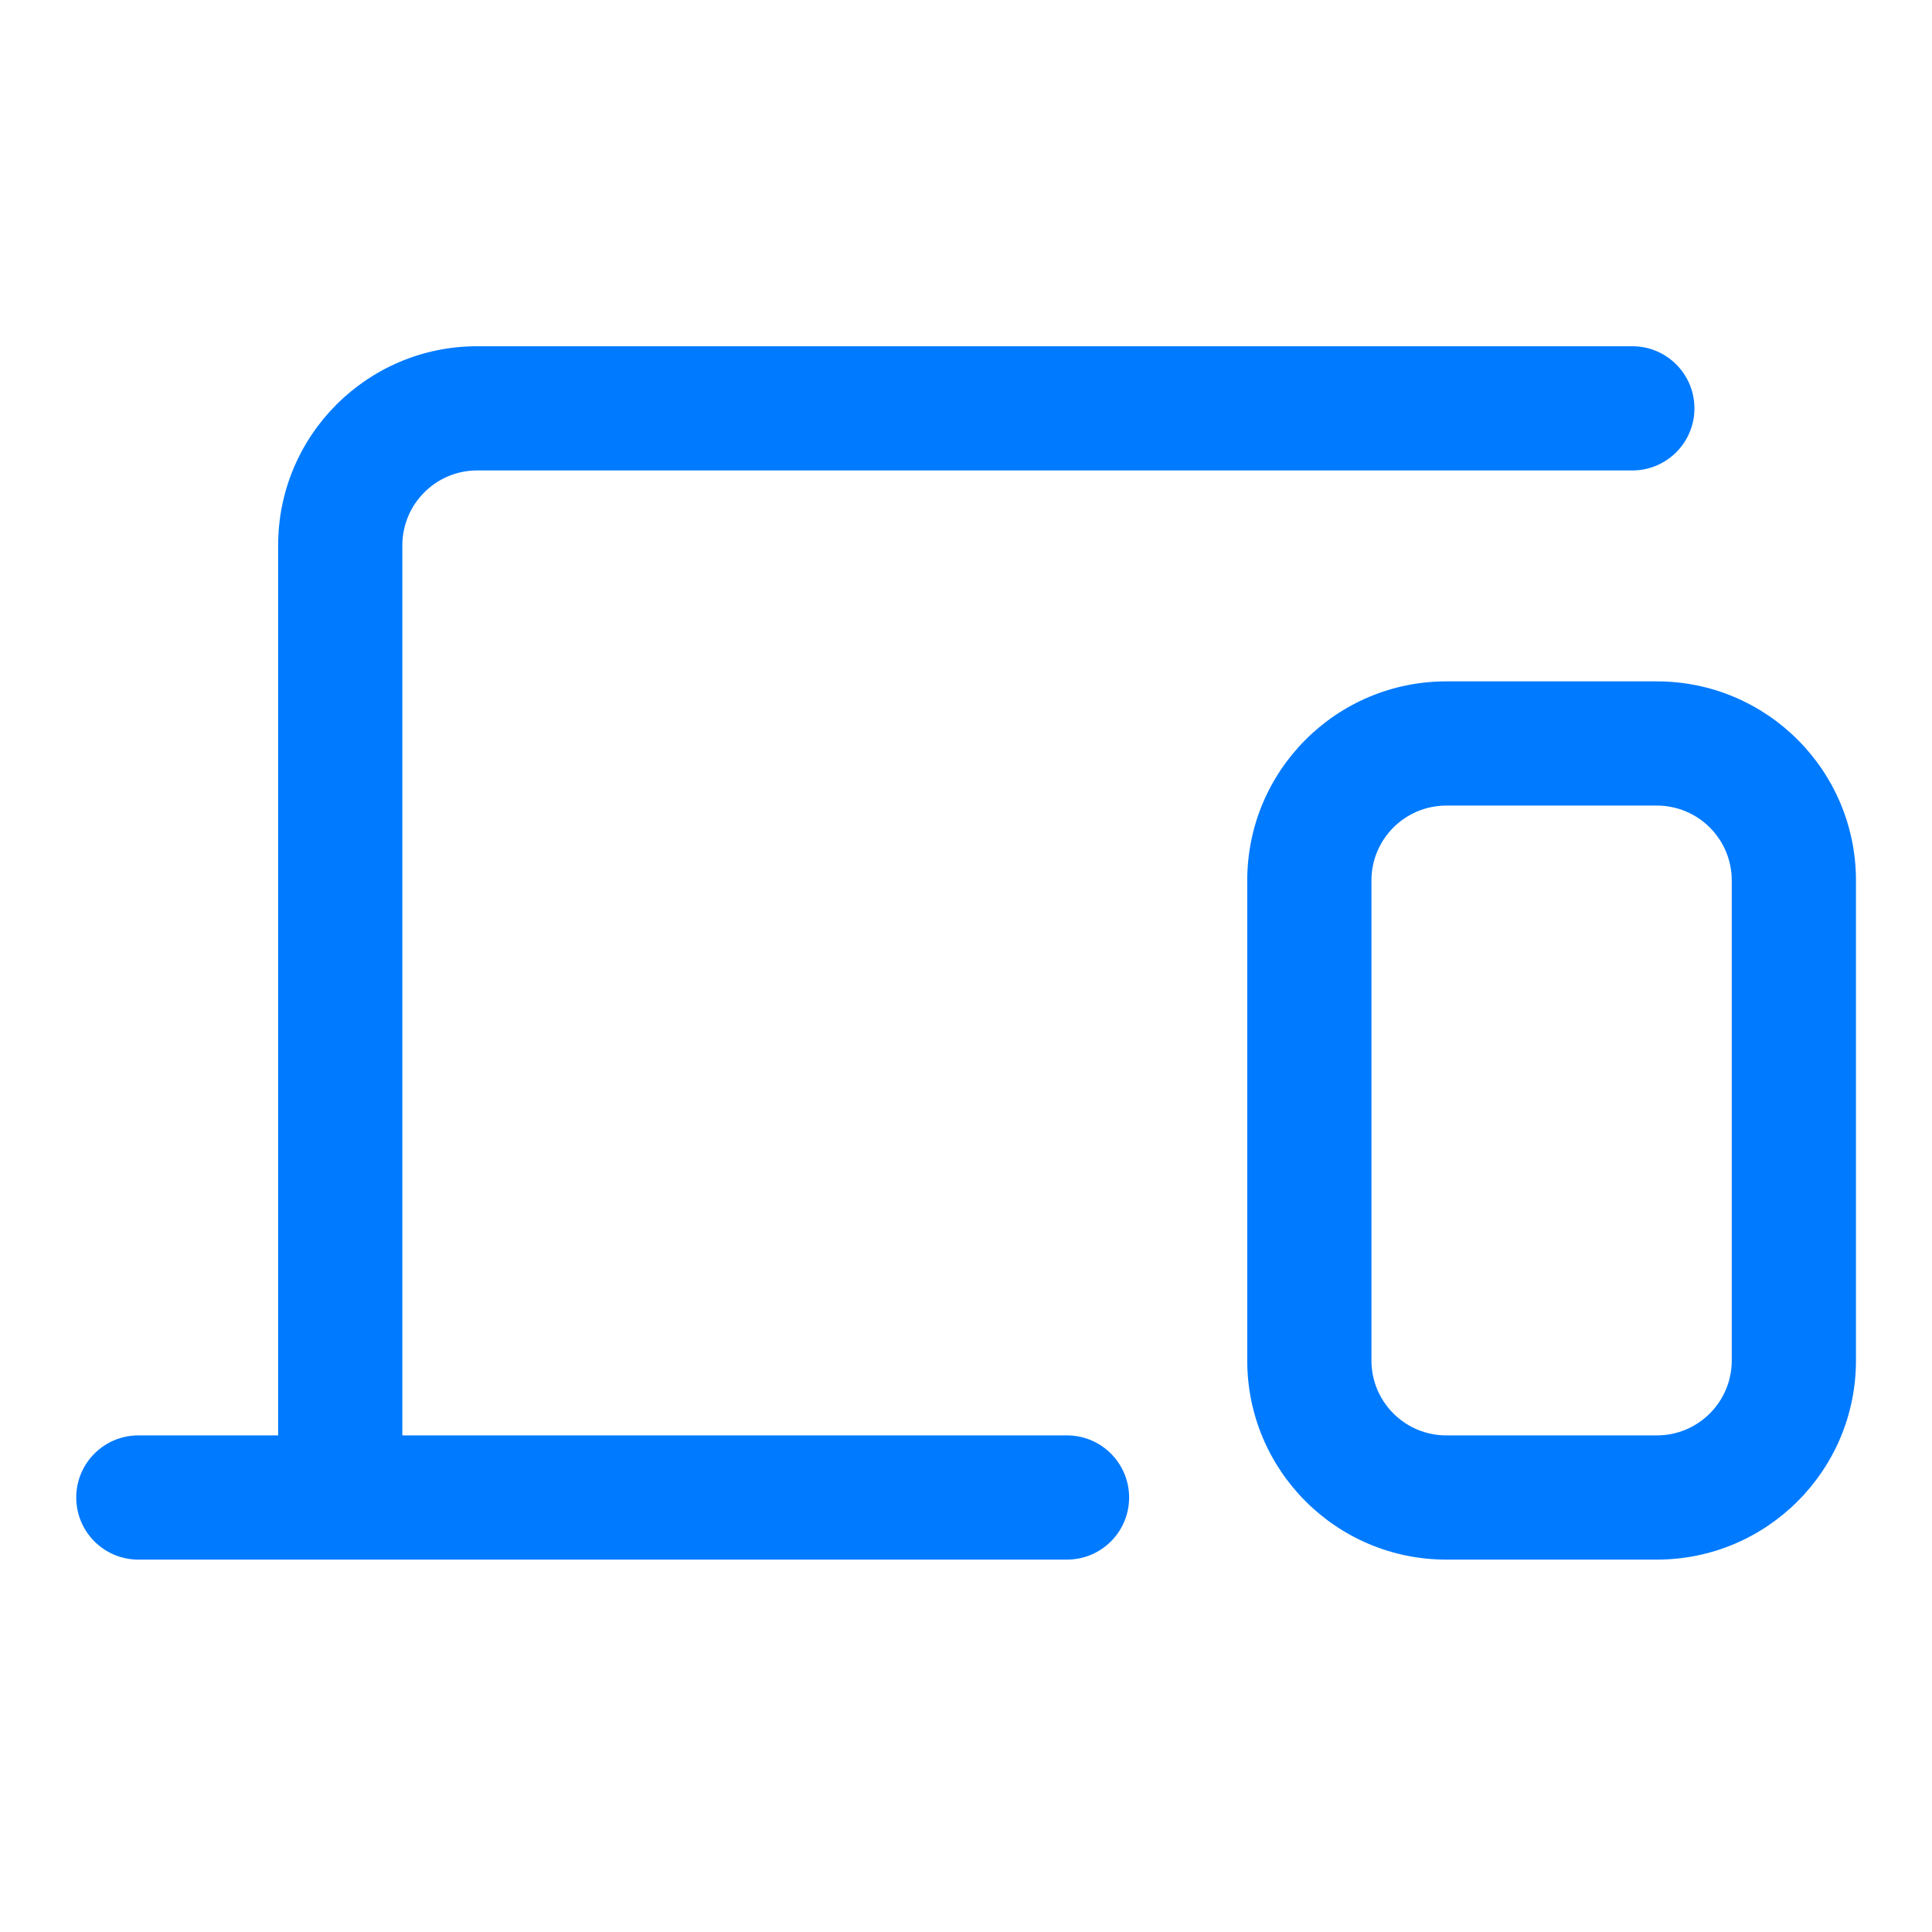
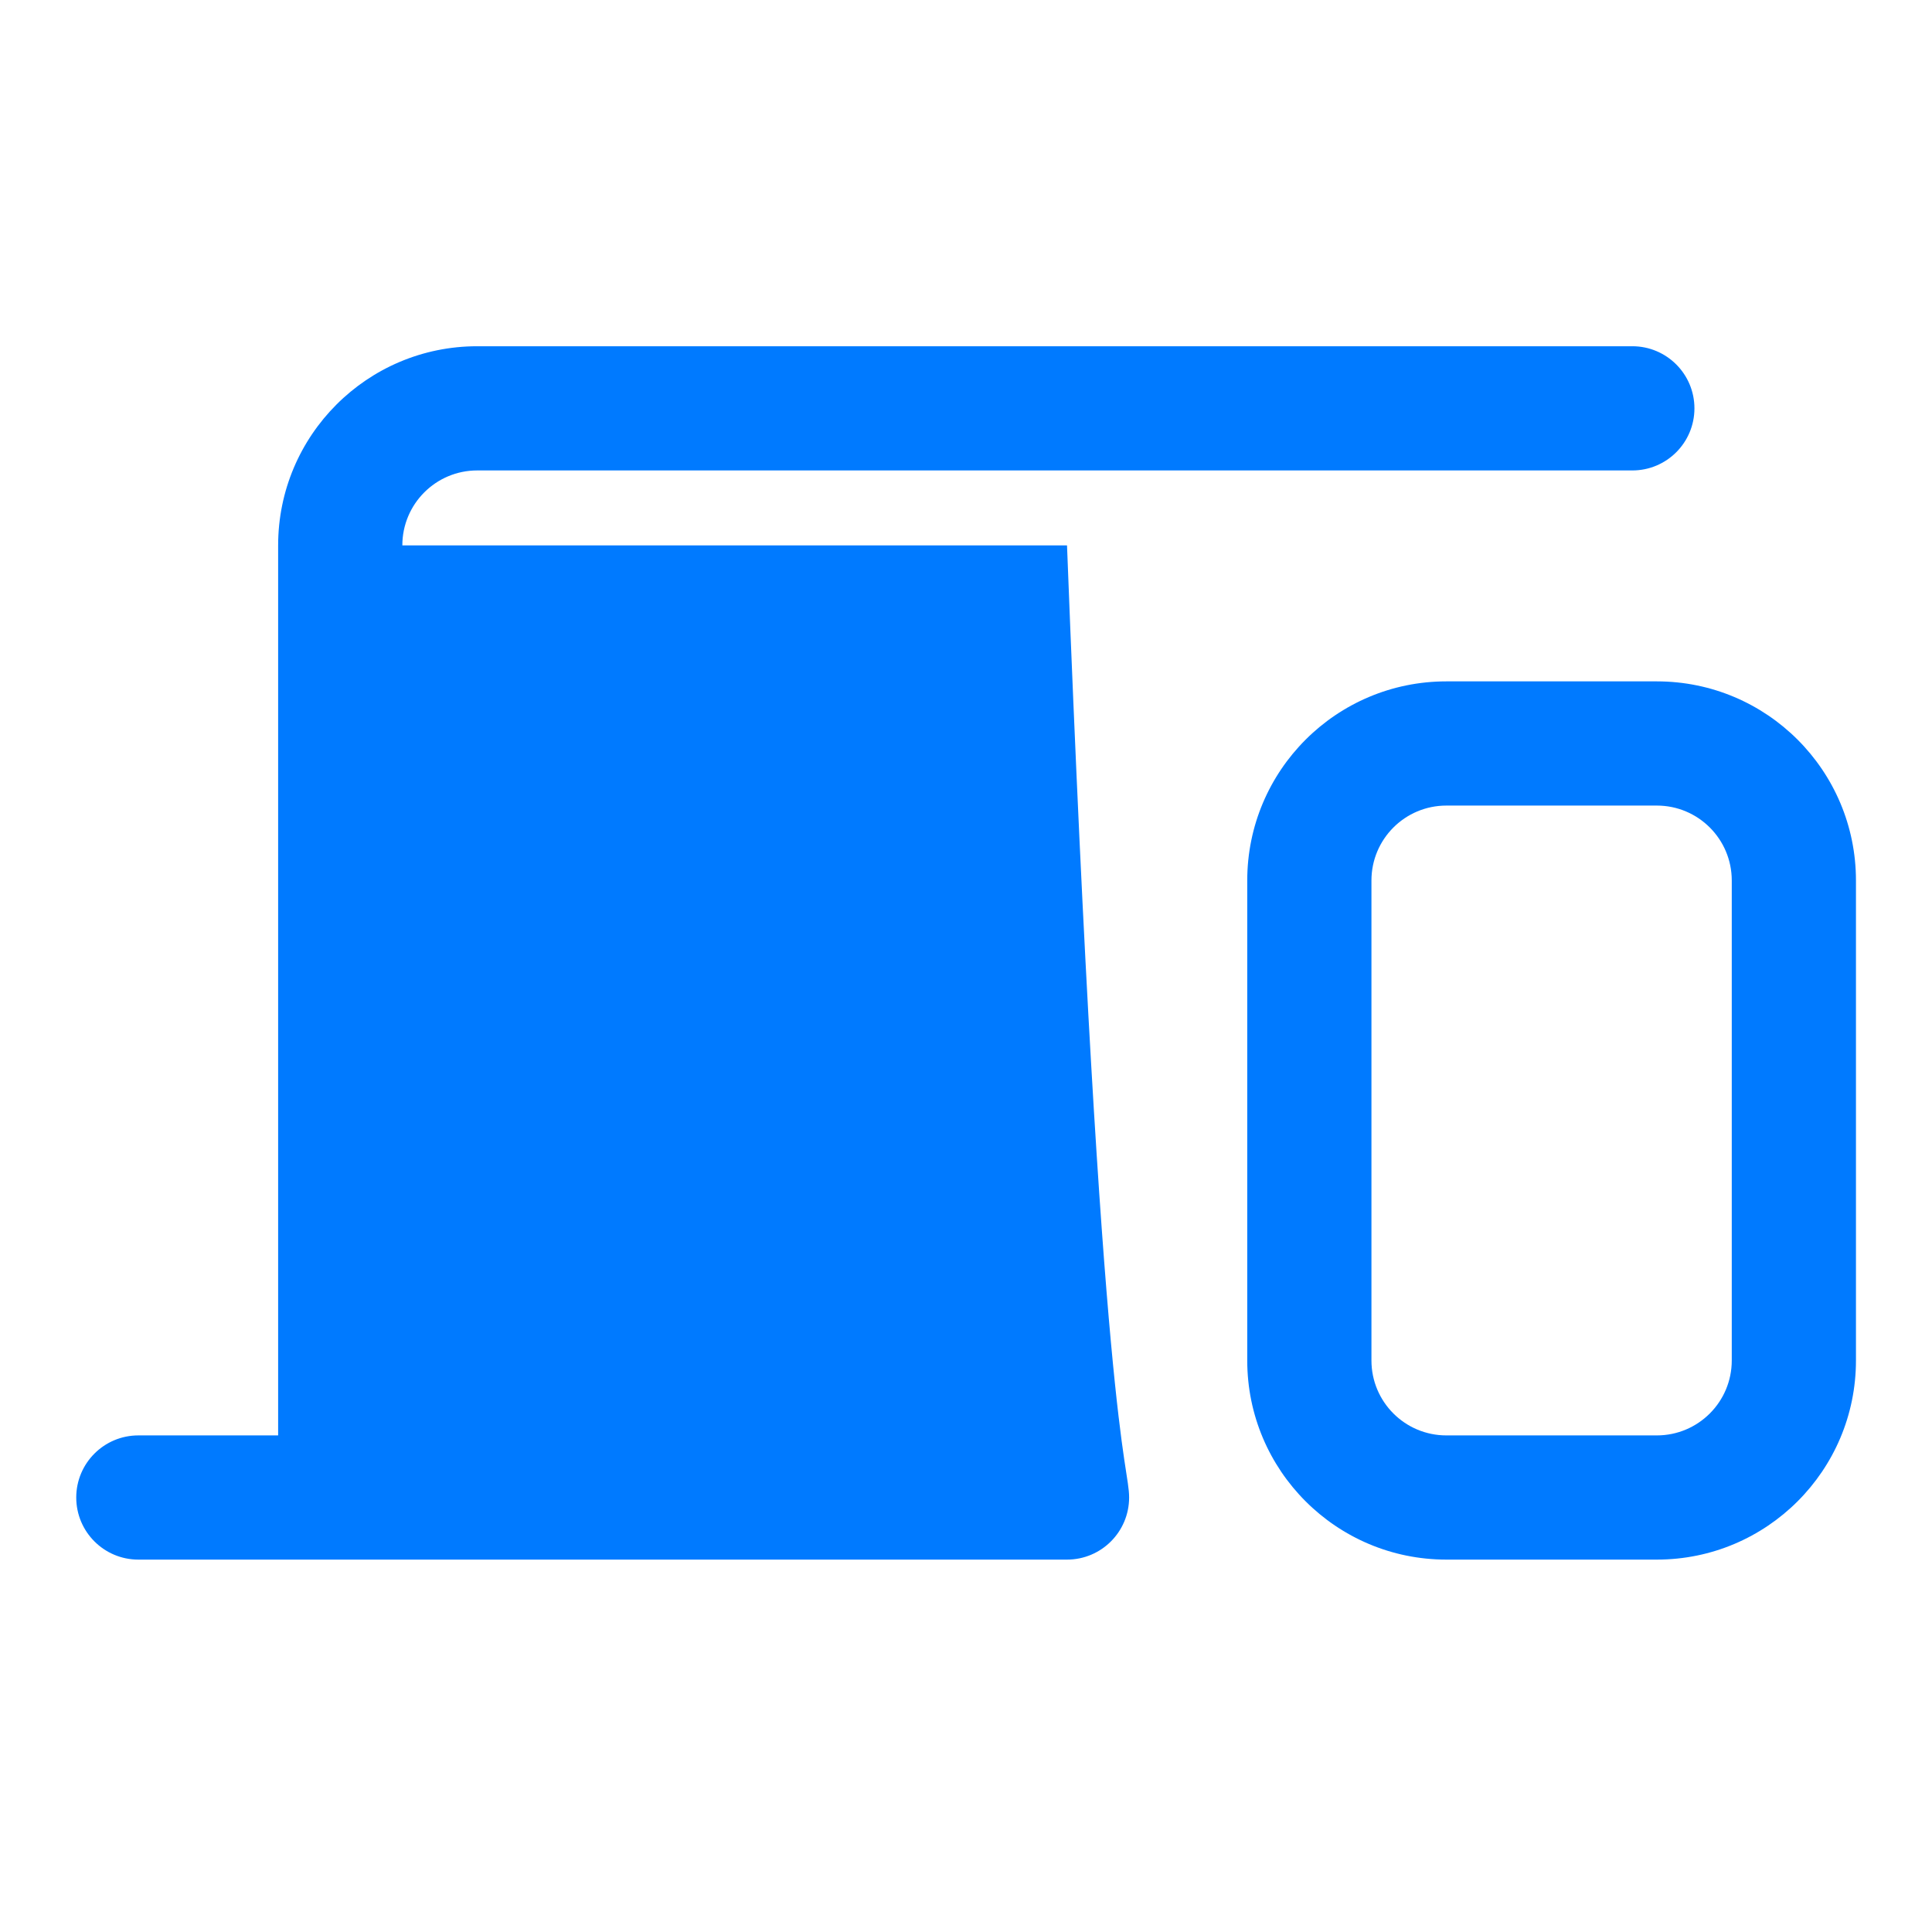
<svg xmlns="http://www.w3.org/2000/svg" width="28" height="28" viewBox="0 0 28 28" fill="none">
-   <path fill-rule="evenodd" clip-rule="evenodd" d="M4.031 7.904C4.031 6.31 5.323 5.018 6.916 5.018H23.657C24.154 5.018 24.557 5.421 24.557 5.918C24.557 6.415 24.154 6.818 23.657 6.818H6.916C6.317 6.818 5.831 7.304 5.831 7.904V20.803H15.464C15.961 20.803 16.364 21.206 16.364 21.703C16.364 22.2 15.961 22.603 15.464 22.603H2.005C1.508 22.603 1.105 22.2 1.105 21.703C1.105 21.206 1.508 20.803 2.005 20.803H4.031V7.904ZM20.962 11.675C20.362 11.675 19.876 12.161 19.876 12.761V19.717C19.876 20.317 20.362 20.803 20.962 20.803H24.012C24.612 20.803 25.098 20.317 25.098 19.717V12.761C25.098 12.161 24.612 11.675 24.012 11.675H20.962ZM18.076 12.761C18.076 11.167 19.368 9.875 20.962 9.875H24.012C25.606 9.875 26.898 11.167 26.898 12.761V19.717C26.898 21.311 25.606 22.603 24.012 22.603H20.962C19.368 22.603 18.076 21.311 18.076 19.717V12.761Z" fill="#007AFF" />
+   <path fill-rule="evenodd" clip-rule="evenodd" d="M4.031 7.904C4.031 6.31 5.323 5.018 6.916 5.018H23.657C24.154 5.018 24.557 5.421 24.557 5.918C24.557 6.415 24.154 6.818 23.657 6.818H6.916C6.317 6.818 5.831 7.304 5.831 7.904H15.464C15.961 20.803 16.364 21.206 16.364 21.703C16.364 22.2 15.961 22.603 15.464 22.603H2.005C1.508 22.603 1.105 22.2 1.105 21.703C1.105 21.206 1.508 20.803 2.005 20.803H4.031V7.904ZM20.962 11.675C20.362 11.675 19.876 12.161 19.876 12.761V19.717C19.876 20.317 20.362 20.803 20.962 20.803H24.012C24.612 20.803 25.098 20.317 25.098 19.717V12.761C25.098 12.161 24.612 11.675 24.012 11.675H20.962ZM18.076 12.761C18.076 11.167 19.368 9.875 20.962 9.875H24.012C25.606 9.875 26.898 11.167 26.898 12.761V19.717C26.898 21.311 25.606 22.603 24.012 22.603H20.962C19.368 22.603 18.076 21.311 18.076 19.717V12.761Z" fill="#007AFF" />
</svg>